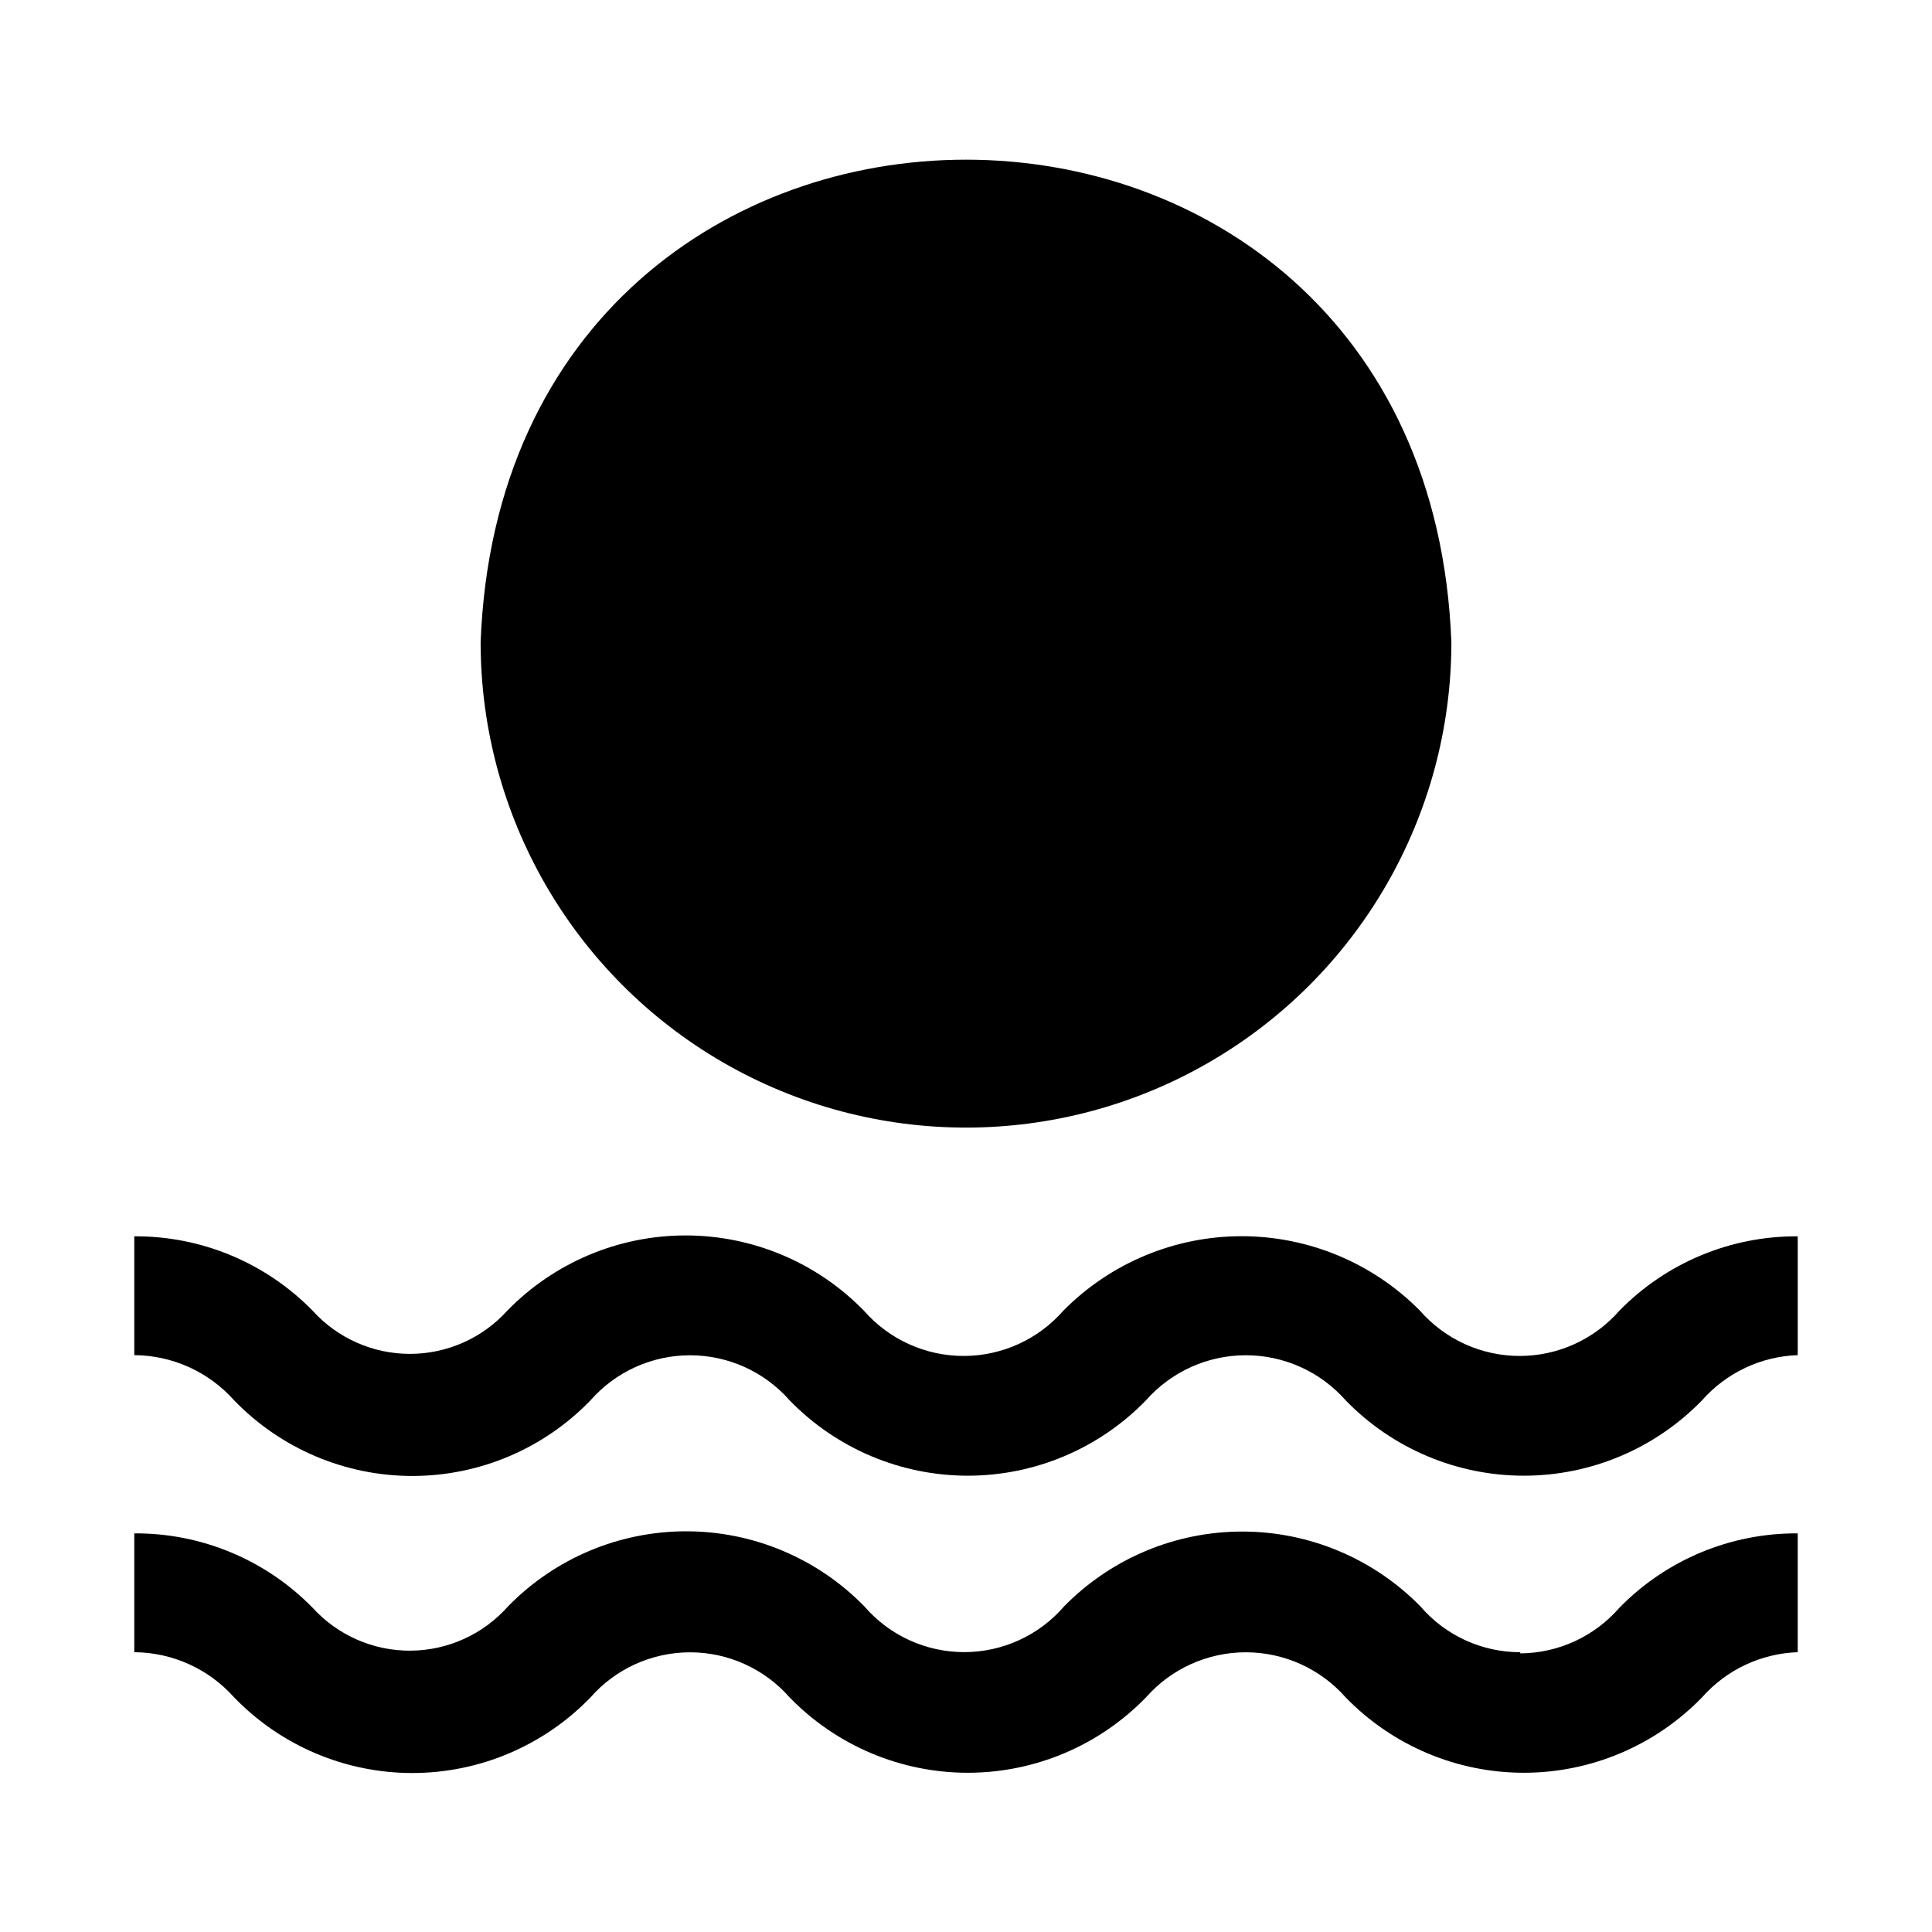
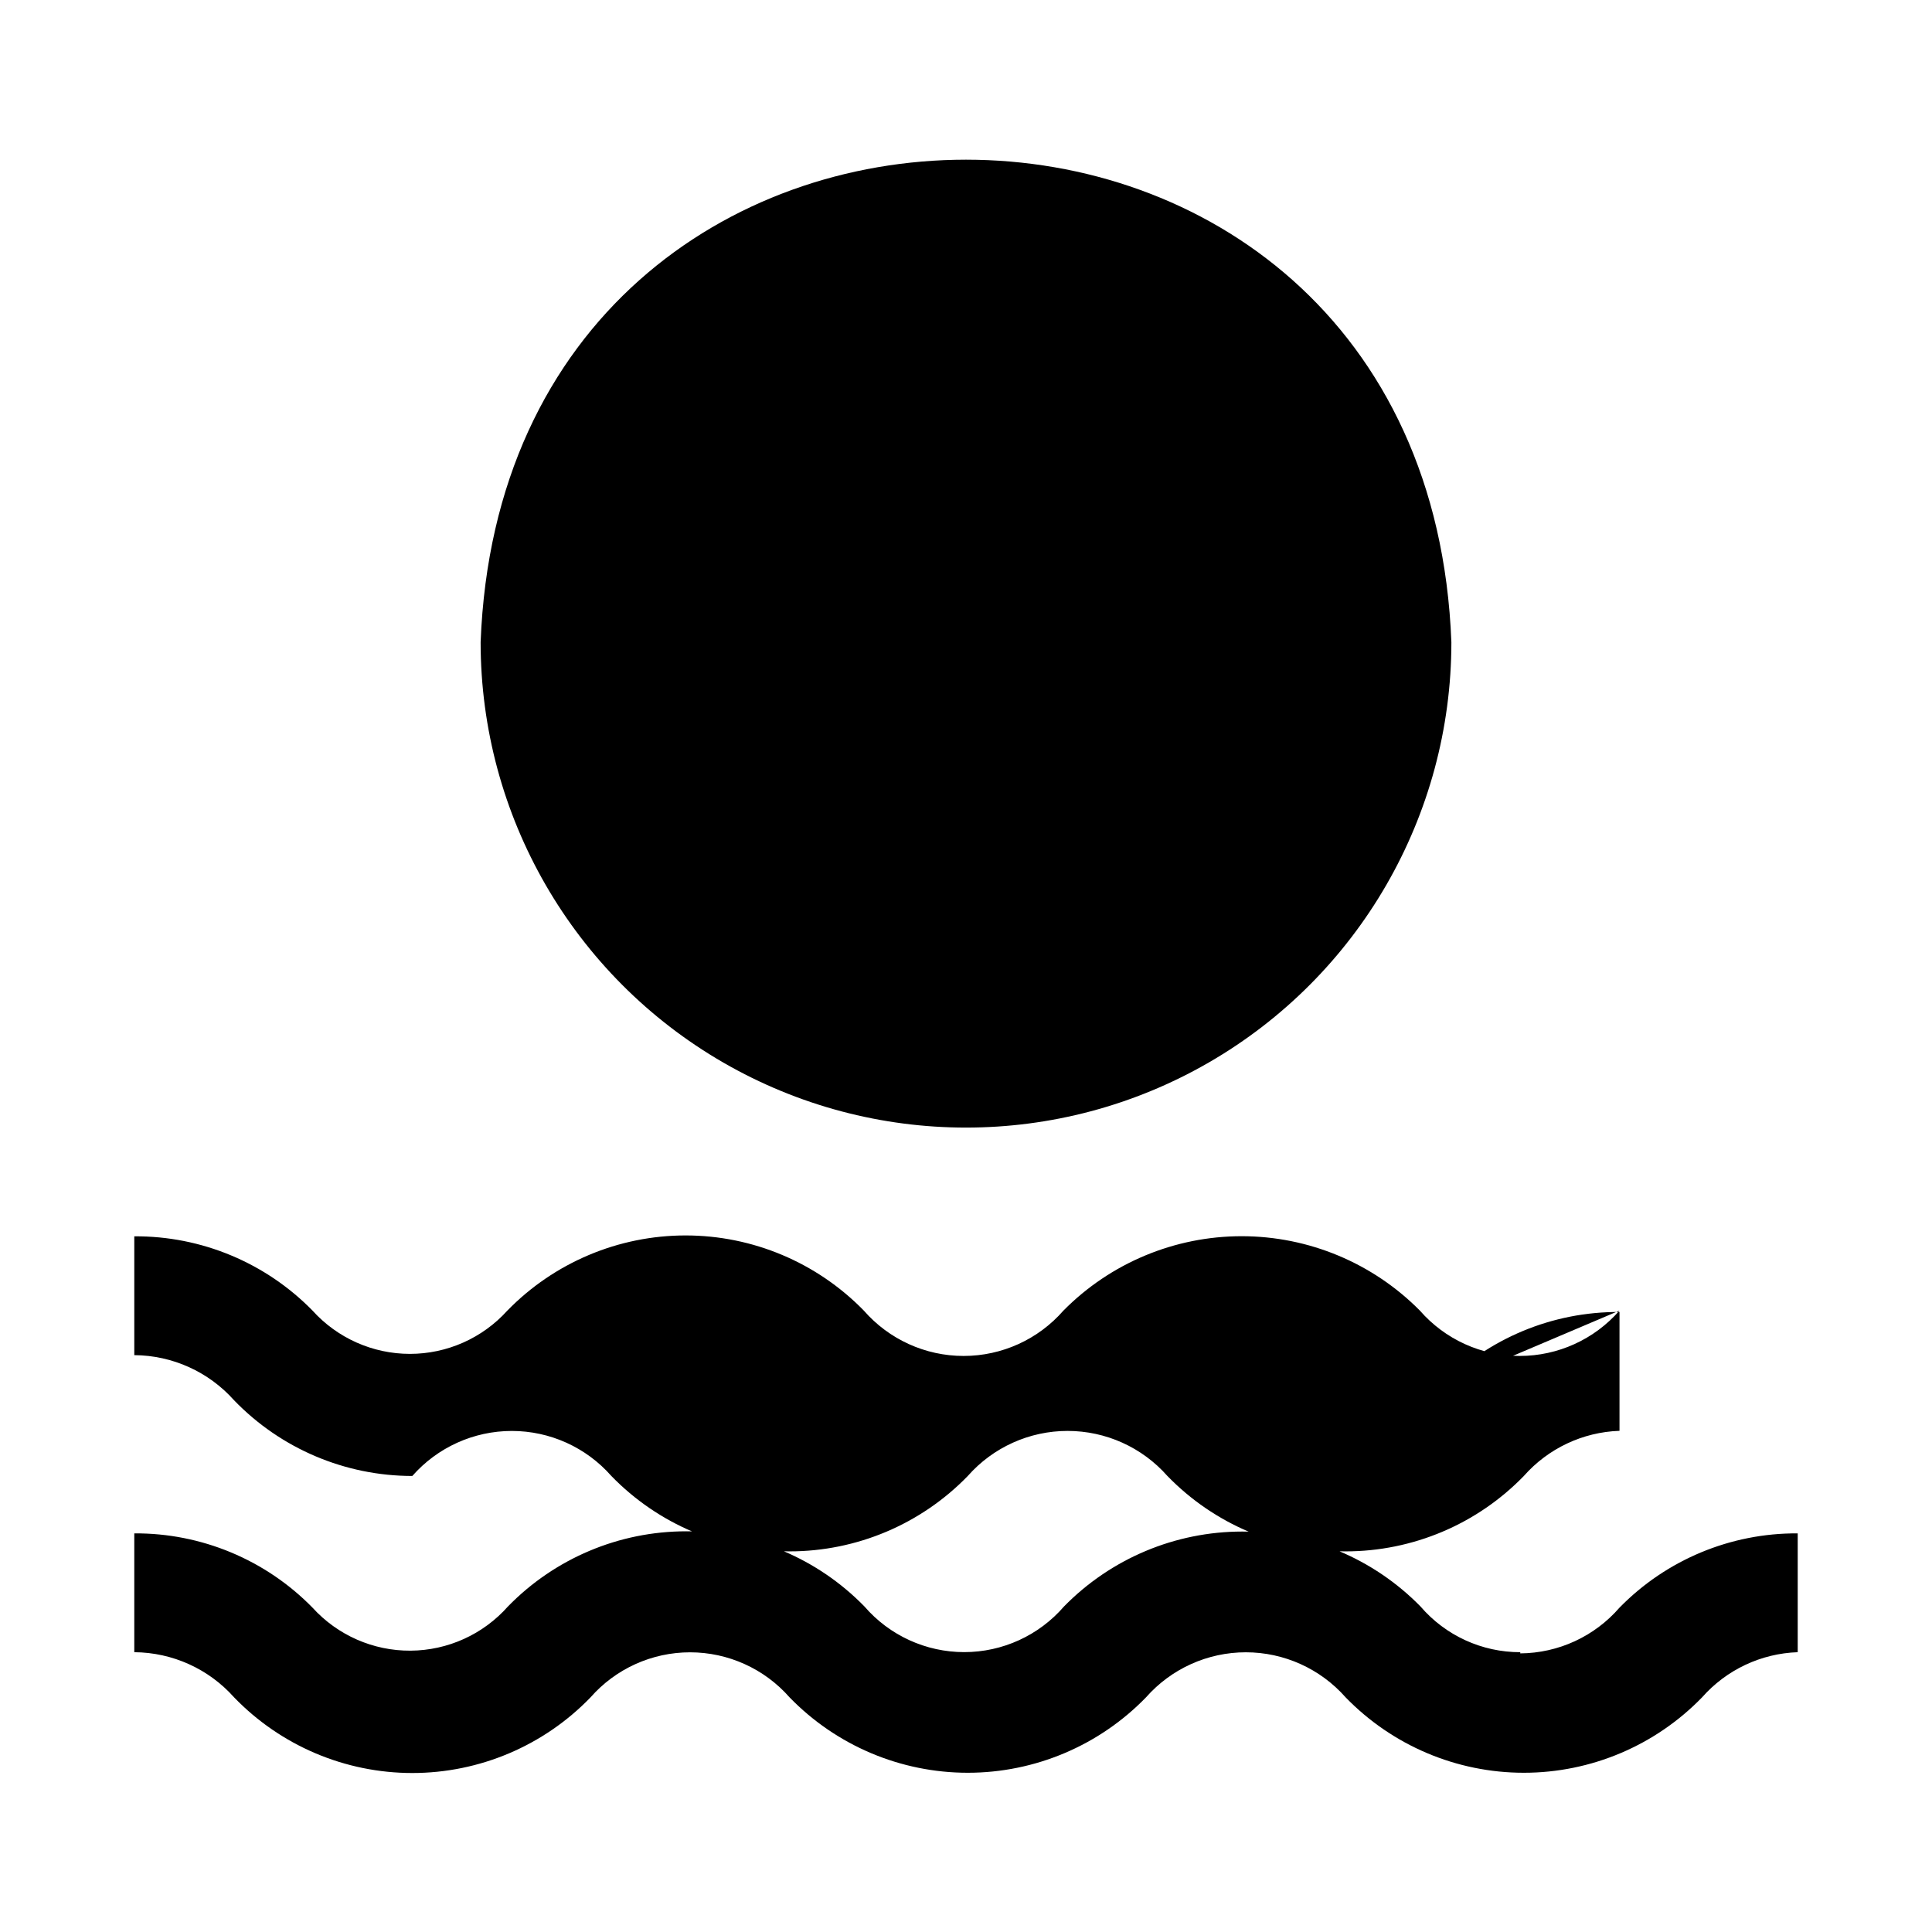
<svg xmlns="http://www.w3.org/2000/svg" fill="#000000" width="800px" height="800px" version="1.1" viewBox="144 144 512 512">
-   <path d="m271.37 314.2c6.453-170.51 250.8-170.51 257.26 0 0 45.953-24.52 88.418-64.316 111.39-39.797 22.977-88.832 22.977-128.63 0-39.797-22.977-64.312-65.441-64.312-111.39zm275.52 267.65c-10.164 0.016-19.828-4.414-26.449-12.125-12.438-12.691-29.461-19.848-47.234-19.848-17.77 0-34.793 7.156-47.23 19.848-6.641 7.688-16.293 12.105-26.449 12.105s-19.812-4.418-26.449-12.105c-12.418-12.734-29.449-19.914-47.234-19.914s-34.816 7.18-47.23 19.914c-6.555 7.398-15.945 11.656-25.828 11.719-9.887 0.059-19.328-4.086-25.973-11.402-12.422-12.695-29.469-19.797-47.23-19.68v31.488c10.113 0.066 19.723 4.414 26.449 11.965 12.371 12.812 29.422 20.051 47.234 20.051s34.859-7.238 47.23-20.051c6.664-7.586 16.273-11.934 26.371-11.934 10.098 0 19.707 4.348 26.371 11.934 12.395 12.773 29.434 19.984 47.234 19.984 17.797 0 34.836-7.211 47.23-19.984 6.695-7.594 16.328-11.941 26.449-11.941s19.754 4.348 26.449 11.941c12.395 12.773 29.434 19.984 47.234 19.984 17.797 0 34.836-7.211 47.23-19.984 6.445-7.305 15.613-11.633 25.348-11.965v-31.488c-17.762-0.117-34.809 6.984-47.23 19.68-6.613 7.633-16.191 12.051-26.293 12.121zm26.293-90.531c-6.668 7.641-16.312 12.023-26.449 12.023-10.141 0-19.785-4.383-26.453-12.023-12.477-12.613-29.484-19.711-47.23-19.711-17.746 0-34.754 7.098-47.23 19.711-6.668 7.641-16.312 12.023-26.453 12.023-10.137 0-19.781-4.383-26.449-12.023-12.414-12.73-29.445-19.914-47.23-19.914s-34.816 7.184-47.234 19.914c-6.594 7.305-15.977 11.473-25.82 11.473-9.84 0-19.223-4.168-25.82-11.473-12.422-12.691-29.469-19.793-47.23-19.68v31.488c10.113 0.066 19.723 4.414 26.449 11.965 12.371 12.816 29.422 20.055 47.234 20.055s34.859-7.238 47.23-20.055c6.664-7.582 16.273-11.93 26.371-11.93 10.098 0 19.707 4.348 26.371 11.93 12.395 12.777 29.434 19.984 47.234 19.984 17.797 0 34.836-7.207 47.23-19.984 6.695-7.59 16.328-11.938 26.449-11.938s19.754 4.348 26.449 11.938c12.395 12.777 29.434 19.984 47.234 19.984 17.797 0 34.836-7.207 47.23-19.984 6.445-7.301 15.613-11.629 25.348-11.965v-31.488c-17.762-0.113-34.809 6.988-47.23 19.68z" />
+   <path d="m271.37 314.2c6.453-170.51 250.8-170.51 257.26 0 0 45.953-24.52 88.418-64.316 111.39-39.797 22.977-88.832 22.977-128.63 0-39.797-22.977-64.312-65.441-64.312-111.39zm275.52 267.65c-10.164 0.016-19.828-4.414-26.449-12.125-12.438-12.691-29.461-19.848-47.234-19.848-17.77 0-34.793 7.156-47.23 19.848-6.641 7.688-16.293 12.105-26.449 12.105s-19.812-4.418-26.449-12.105c-12.418-12.734-29.449-19.914-47.234-19.914s-34.816 7.18-47.23 19.914c-6.555 7.398-15.945 11.656-25.828 11.719-9.887 0.059-19.328-4.086-25.973-11.402-12.422-12.695-29.469-19.797-47.23-19.68v31.488c10.113 0.066 19.723 4.414 26.449 11.965 12.371 12.812 29.422 20.051 47.234 20.051s34.859-7.238 47.23-20.051c6.664-7.586 16.273-11.934 26.371-11.934 10.098 0 19.707 4.348 26.371 11.934 12.395 12.773 29.434 19.984 47.234 19.984 17.797 0 34.836-7.211 47.23-19.984 6.695-7.594 16.328-11.941 26.449-11.941s19.754 4.348 26.449 11.941c12.395 12.773 29.434 19.984 47.234 19.984 17.797 0 34.836-7.211 47.23-19.984 6.445-7.305 15.613-11.633 25.348-11.965v-31.488c-17.762-0.117-34.809 6.984-47.23 19.68-6.613 7.633-16.191 12.051-26.293 12.121zm26.293-90.531c-6.668 7.641-16.312 12.023-26.449 12.023-10.141 0-19.785-4.383-26.453-12.023-12.477-12.613-29.484-19.711-47.23-19.711-17.746 0-34.754 7.098-47.23 19.711-6.668 7.641-16.312 12.023-26.453 12.023-10.137 0-19.781-4.383-26.449-12.023-12.414-12.73-29.445-19.914-47.23-19.914s-34.816 7.184-47.234 19.914c-6.594 7.305-15.977 11.473-25.82 11.473-9.84 0-19.223-4.168-25.82-11.473-12.422-12.691-29.469-19.793-47.23-19.68v31.488c10.113 0.066 19.723 4.414 26.449 11.965 12.371 12.816 29.422 20.055 47.234 20.055c6.664-7.582 16.273-11.93 26.371-11.93 10.098 0 19.707 4.348 26.371 11.93 12.395 12.777 29.434 19.984 47.234 19.984 17.797 0 34.836-7.207 47.23-19.984 6.695-7.59 16.328-11.938 26.449-11.938s19.754 4.348 26.449 11.938c12.395 12.777 29.434 19.984 47.234 19.984 17.797 0 34.836-7.207 47.23-19.984 6.445-7.301 15.613-11.629 25.348-11.965v-31.488c-17.762-0.113-34.809 6.988-47.23 19.68z" />
</svg>